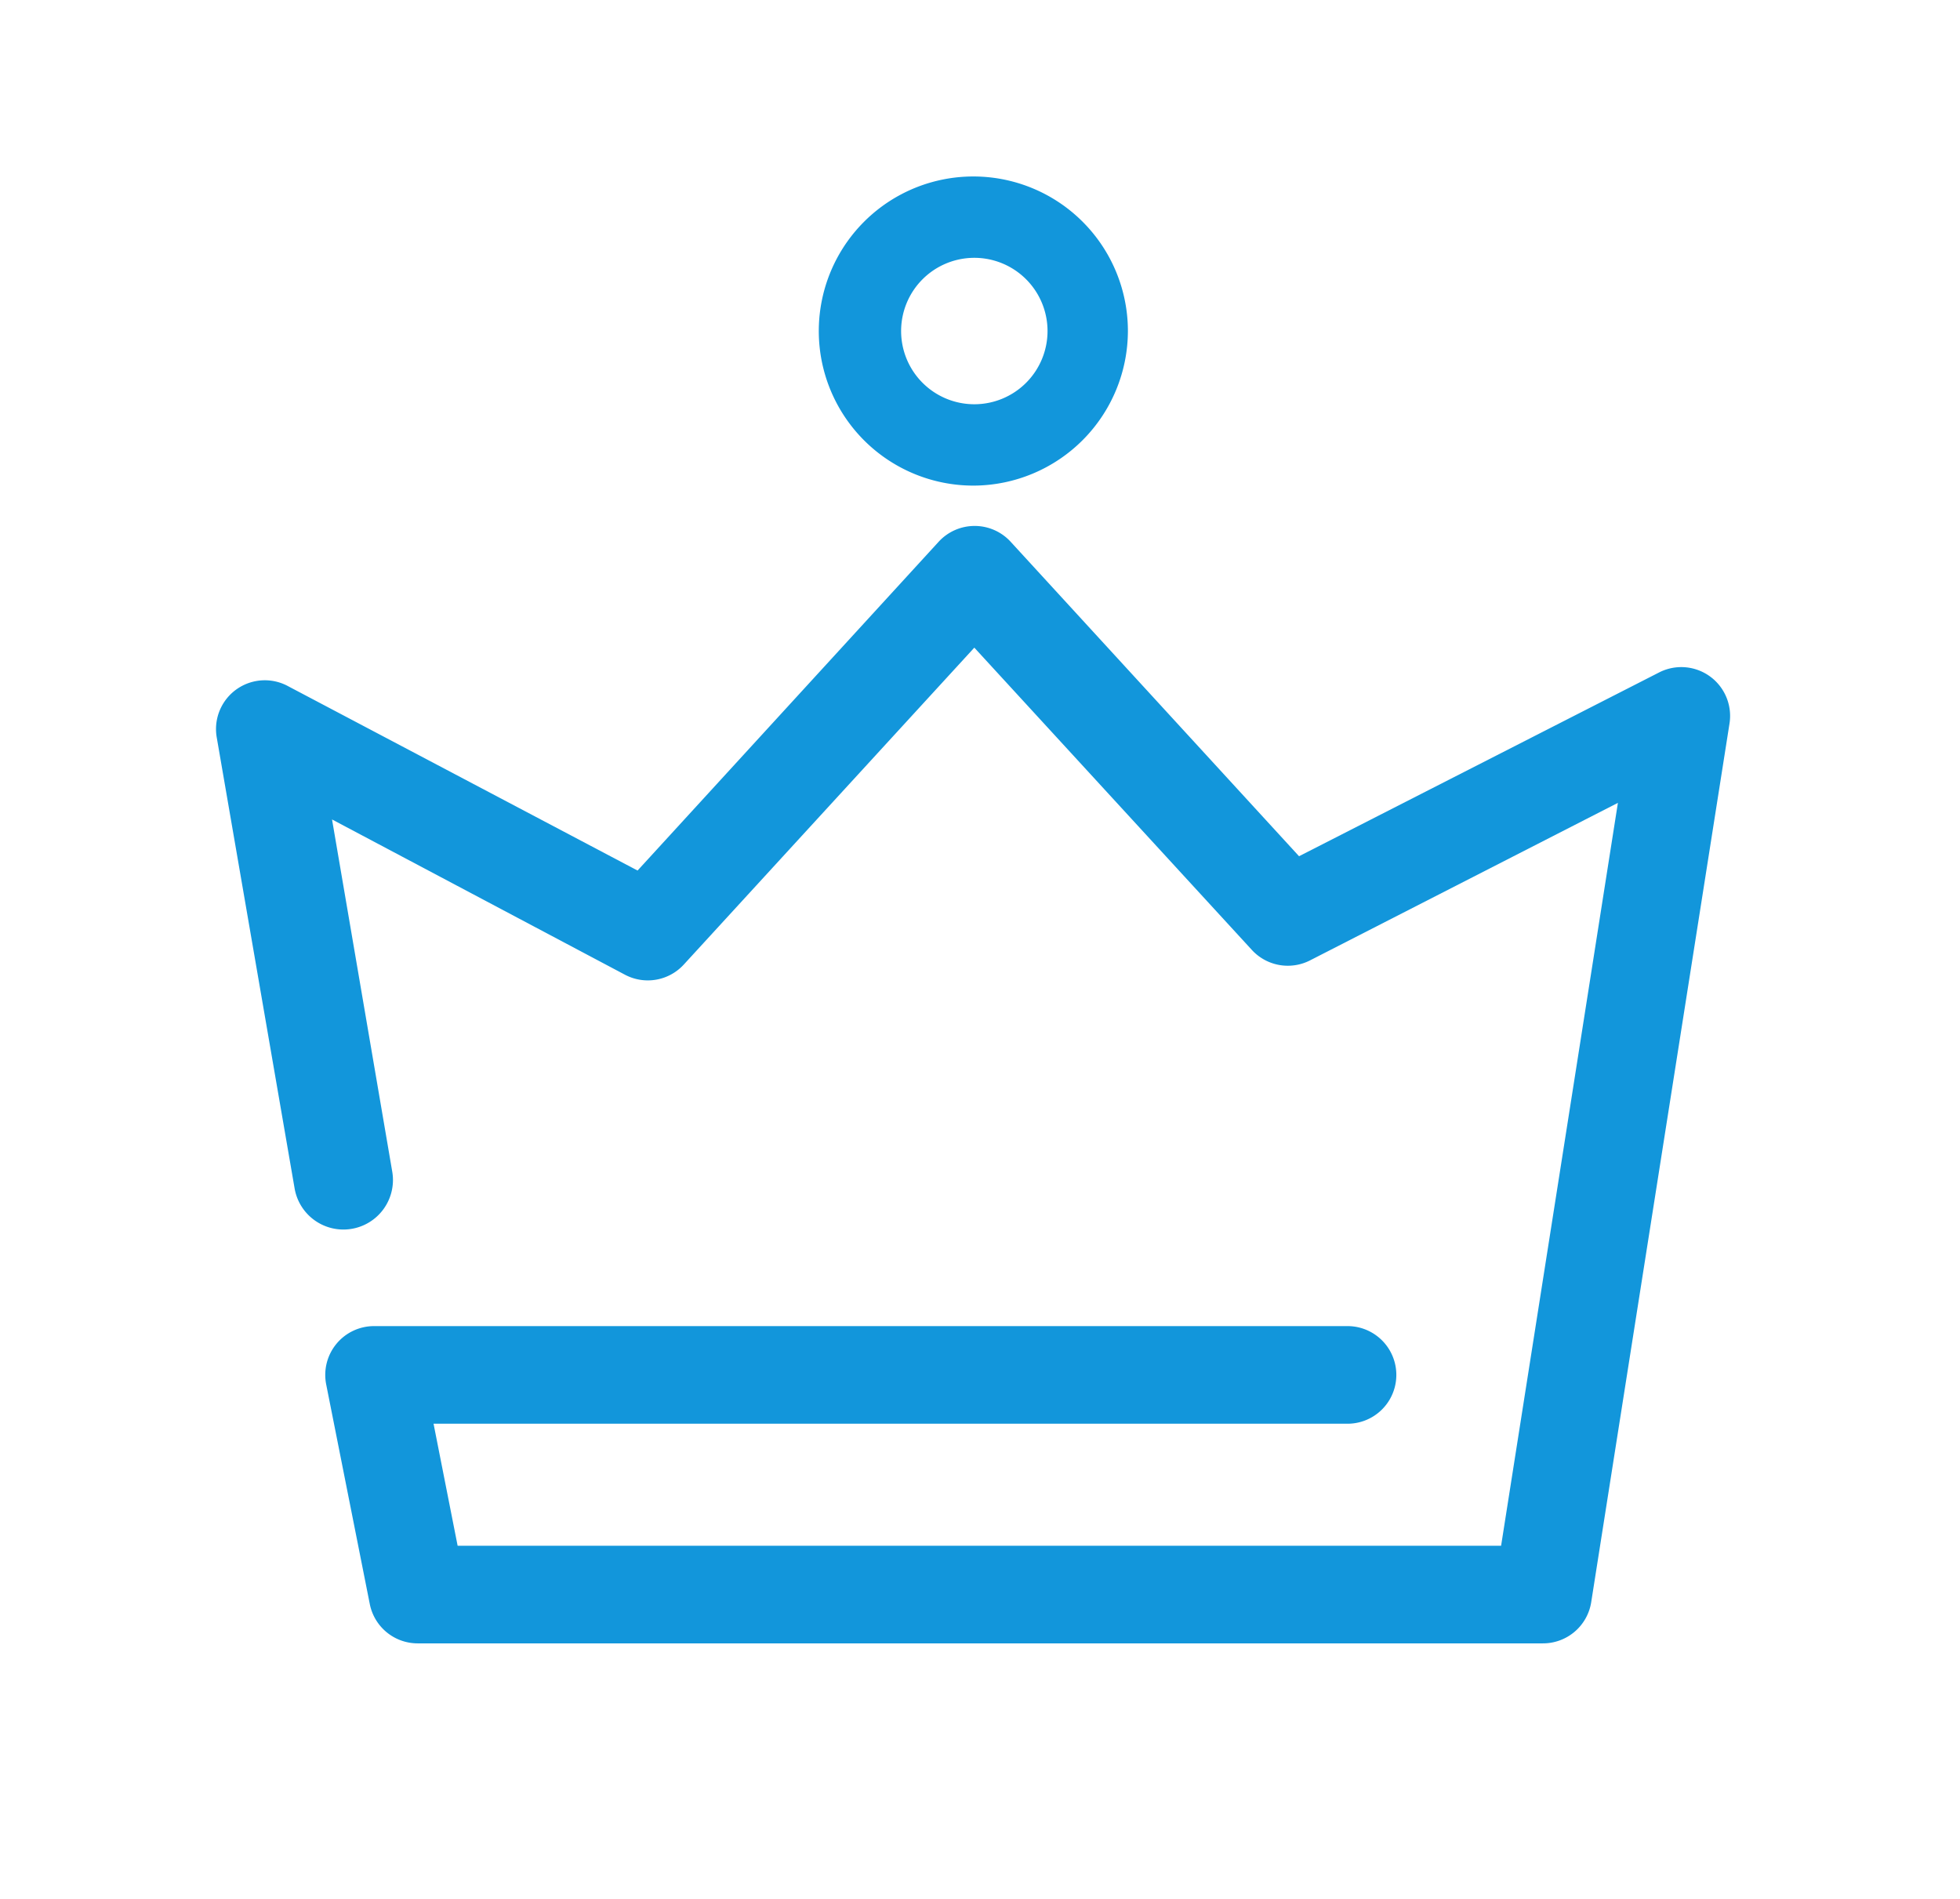
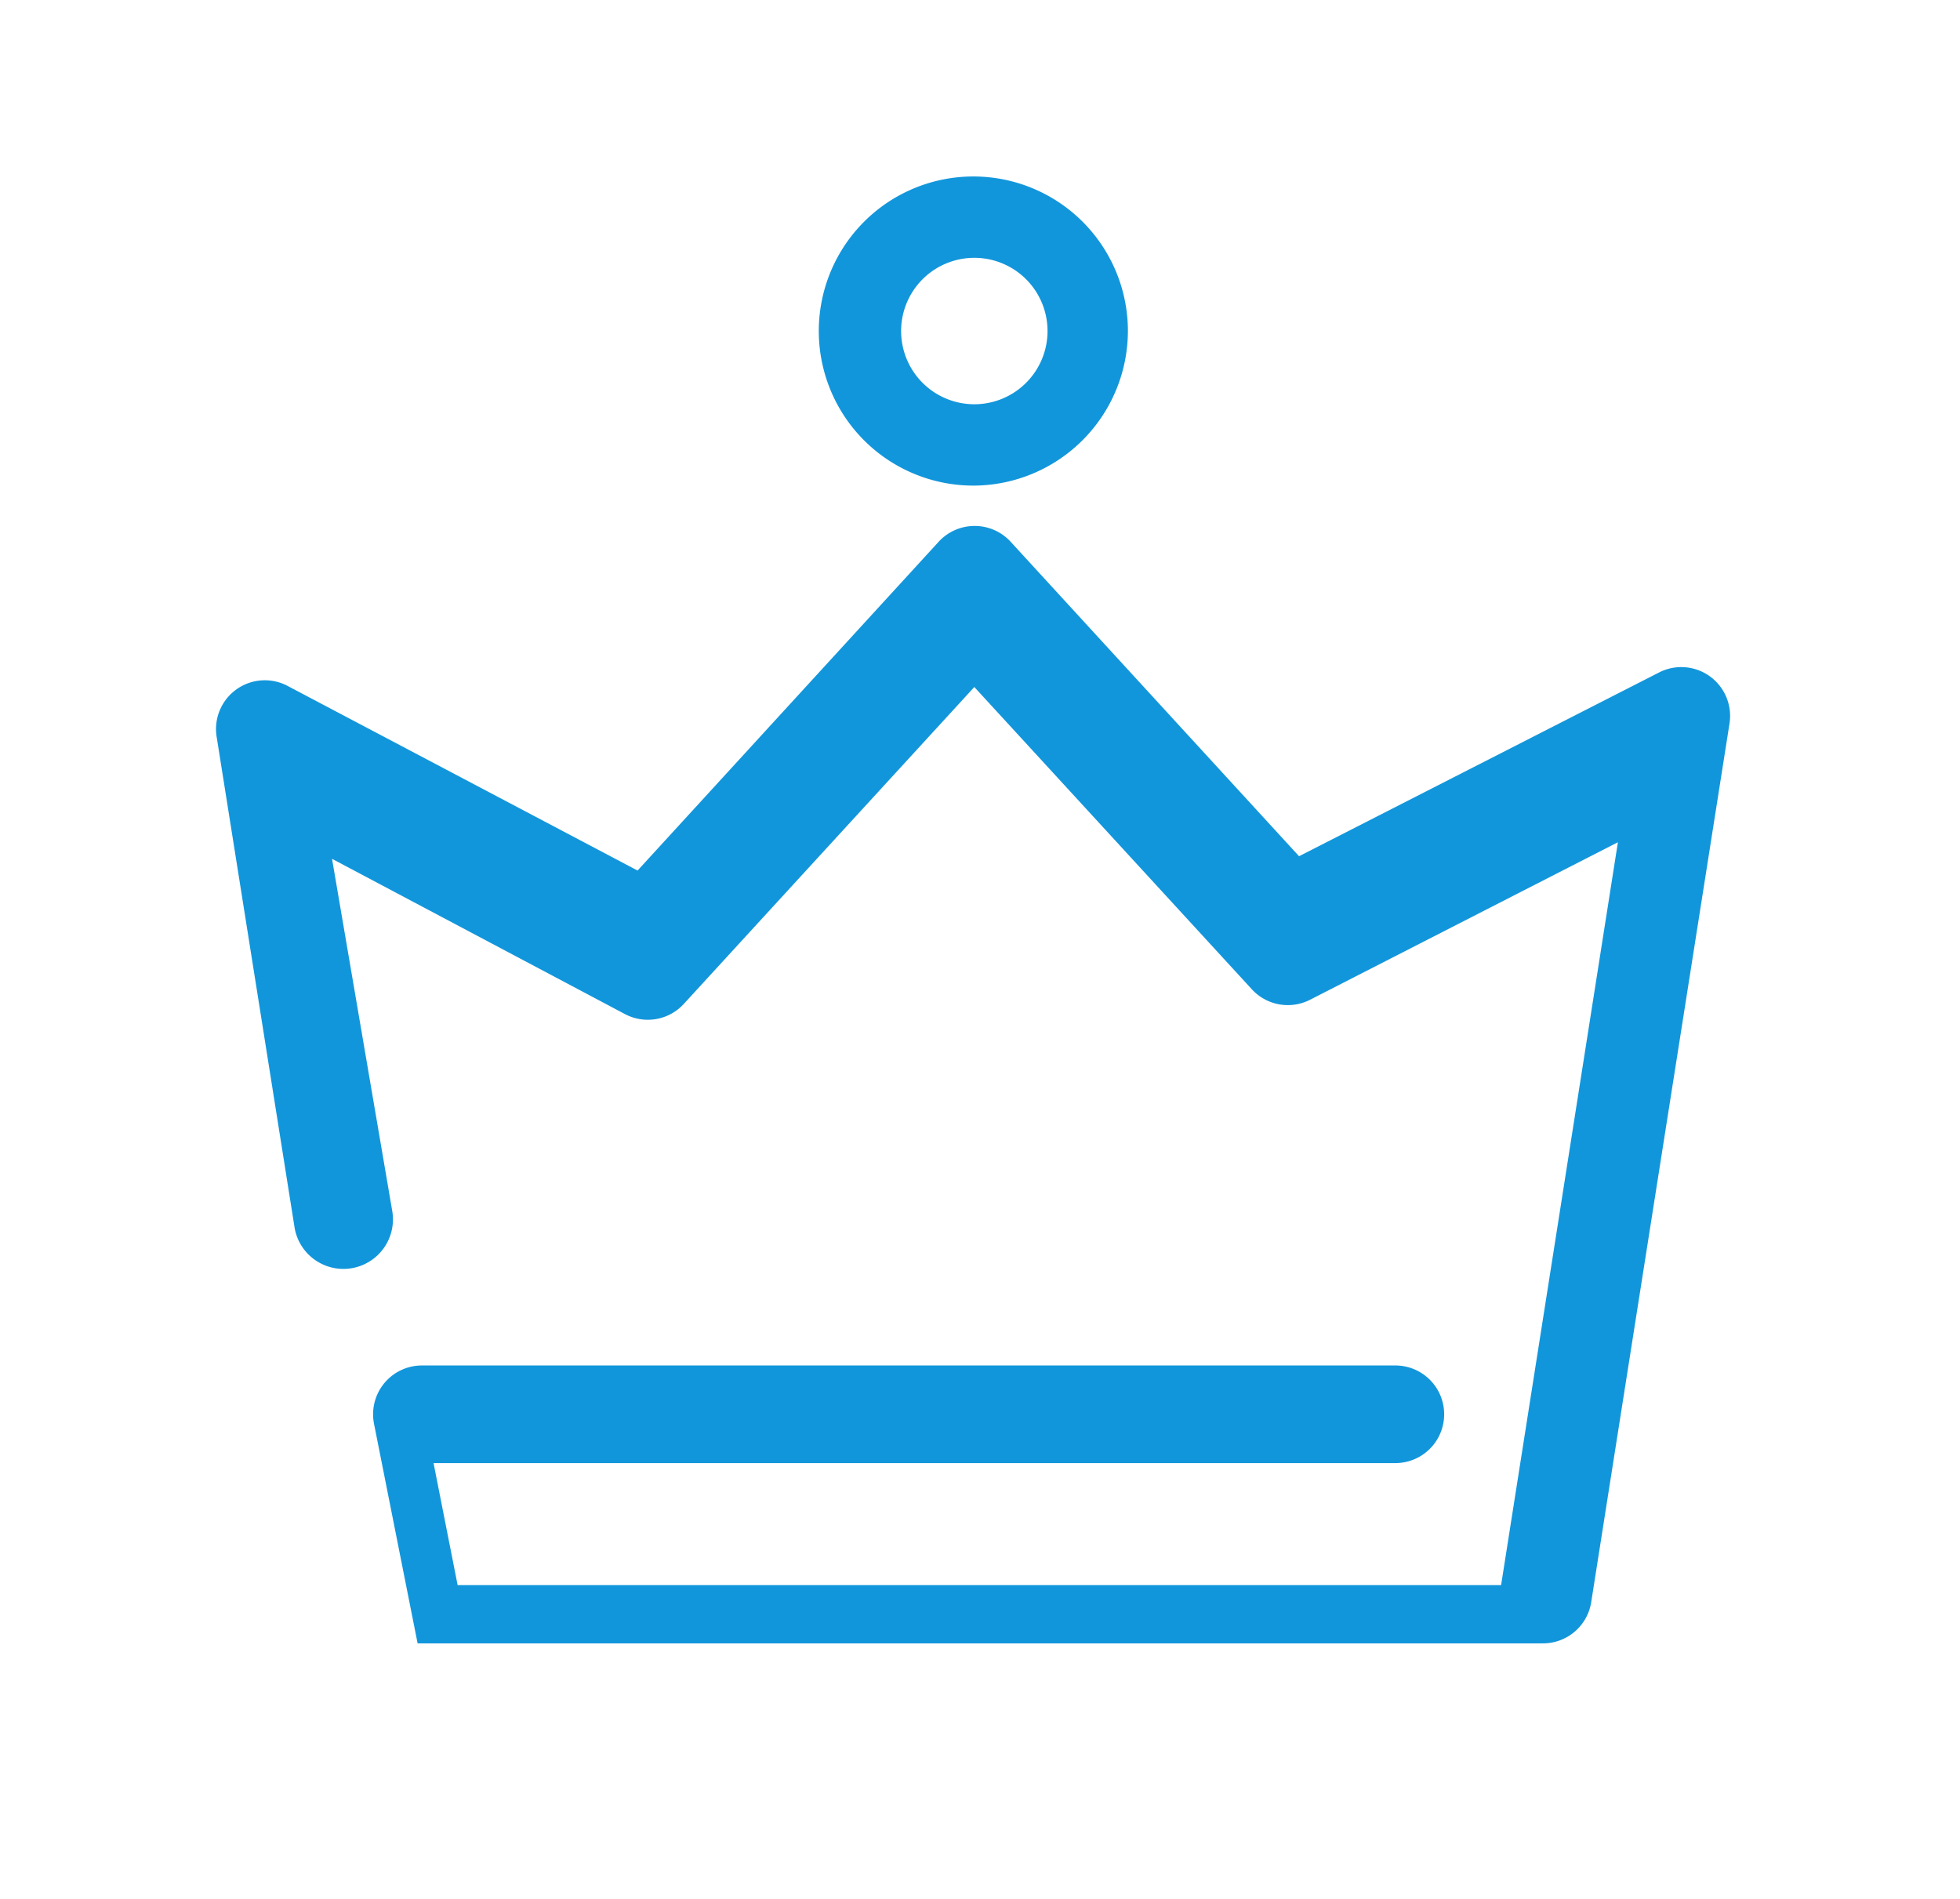
<svg xmlns="http://www.w3.org/2000/svg" t="1706017226070" class="icon" viewBox="0 0 1057 1024" version="1.1" p-id="21812" width="206.445" height="200">
-   <path d="M525.439 261.855A83.348 83.348 0 1 1 608.26 178.508a83.523 83.523 0 0 1-82.821 83.348z m0-122.828a39.481 39.481 0 1 0 39.481 39.481 39.481 39.481 0 0 0-39.481-39.481zM831.983 886.174H225.211a26.32 26.32 0 0 1-25.794-21.232l-23.513-118.442a26.32 26.32 0 0 1 25.794-31.409h525.003a26.32 26.32 0 0 1 0 52.641H233.809l12.985 65.801h562.729l62.993-400.596-165.994 84.927a26.32 26.32 0 0 1-31.409-5.615l-149.675-163.011-156.694 170.907a26.32 26.32 0 0 1-31.76 5.44l-157.922-83.699 32.462 189.857a26.32 26.32 0 1 1-52.641 9.124L116.947 398.019a26.32 26.32 0 0 1 38.603-27.9l188.278 99.315 162.309-177.224a26.32 26.32 0 0 1 19.477-8.598 26.32 26.32 0 0 1 19.477 8.598l155.466 169.503 194.244-99.14a26.32 26.32 0 0 1 37.901 27.549l-74.574 473.766a26.32 26.32 0 0 1-26.145 22.285z" p-id="21813" fill="#1296db" />
+   <path d="M525.439 261.855A83.348 83.348 0 1 1 608.26 178.508a83.523 83.523 0 0 1-82.821 83.348z m0-122.828a39.481 39.481 0 1 0 39.481 39.481 39.481 39.481 0 0 0-39.481-39.481zM831.983 886.174H225.211l-23.513-118.442a26.32 26.32 0 0 1 25.794-31.409h525.003a26.32 26.32 0 0 1 0 52.641H233.809l12.985 65.801h562.729l62.993-400.596-165.994 84.927a26.32 26.32 0 0 1-31.409-5.615l-149.675-163.011-156.694 170.907a26.32 26.32 0 0 1-31.76 5.44l-157.922-83.699 32.462 189.857a26.32 26.32 0 1 1-52.641 9.124L116.947 398.019a26.32 26.32 0 0 1 38.603-27.9l188.278 99.315 162.309-177.224a26.32 26.32 0 0 1 19.477-8.598 26.32 26.32 0 0 1 19.477 8.598l155.466 169.503 194.244-99.14a26.32 26.32 0 0 1 37.901 27.549l-74.574 473.766a26.32 26.32 0 0 1-26.145 22.285z" p-id="21813" fill="#1296db" />
</svg>